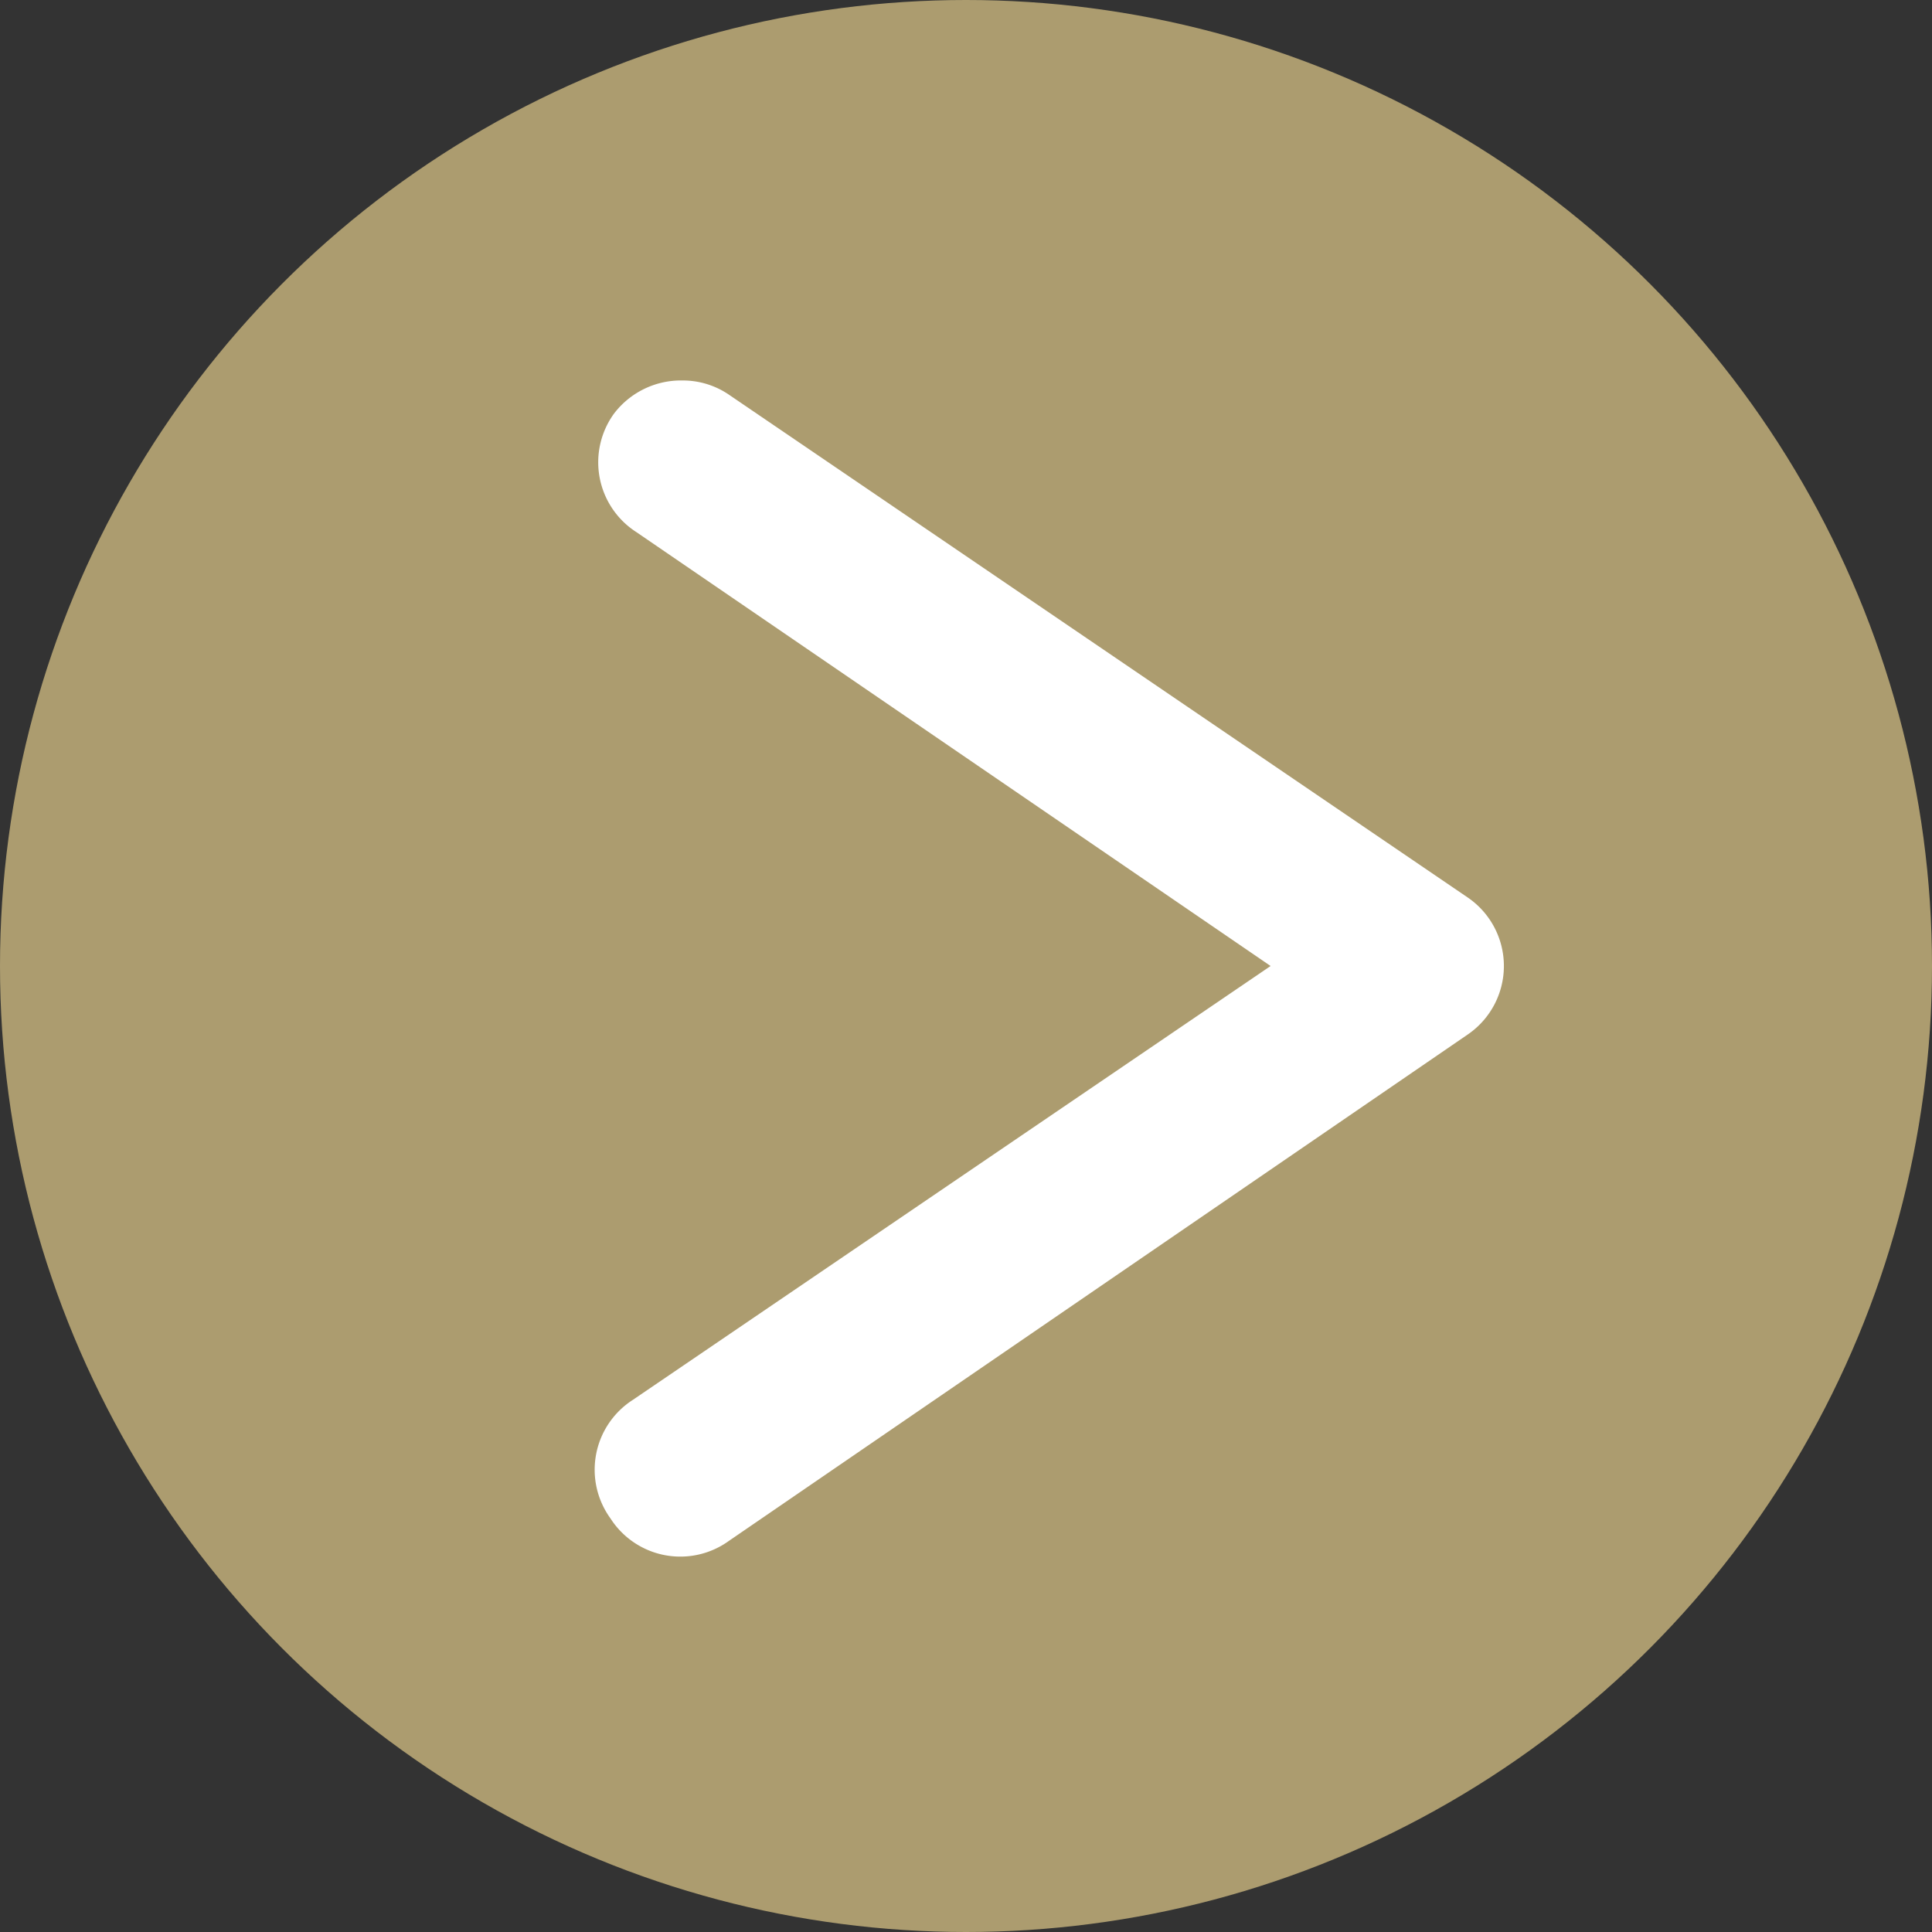
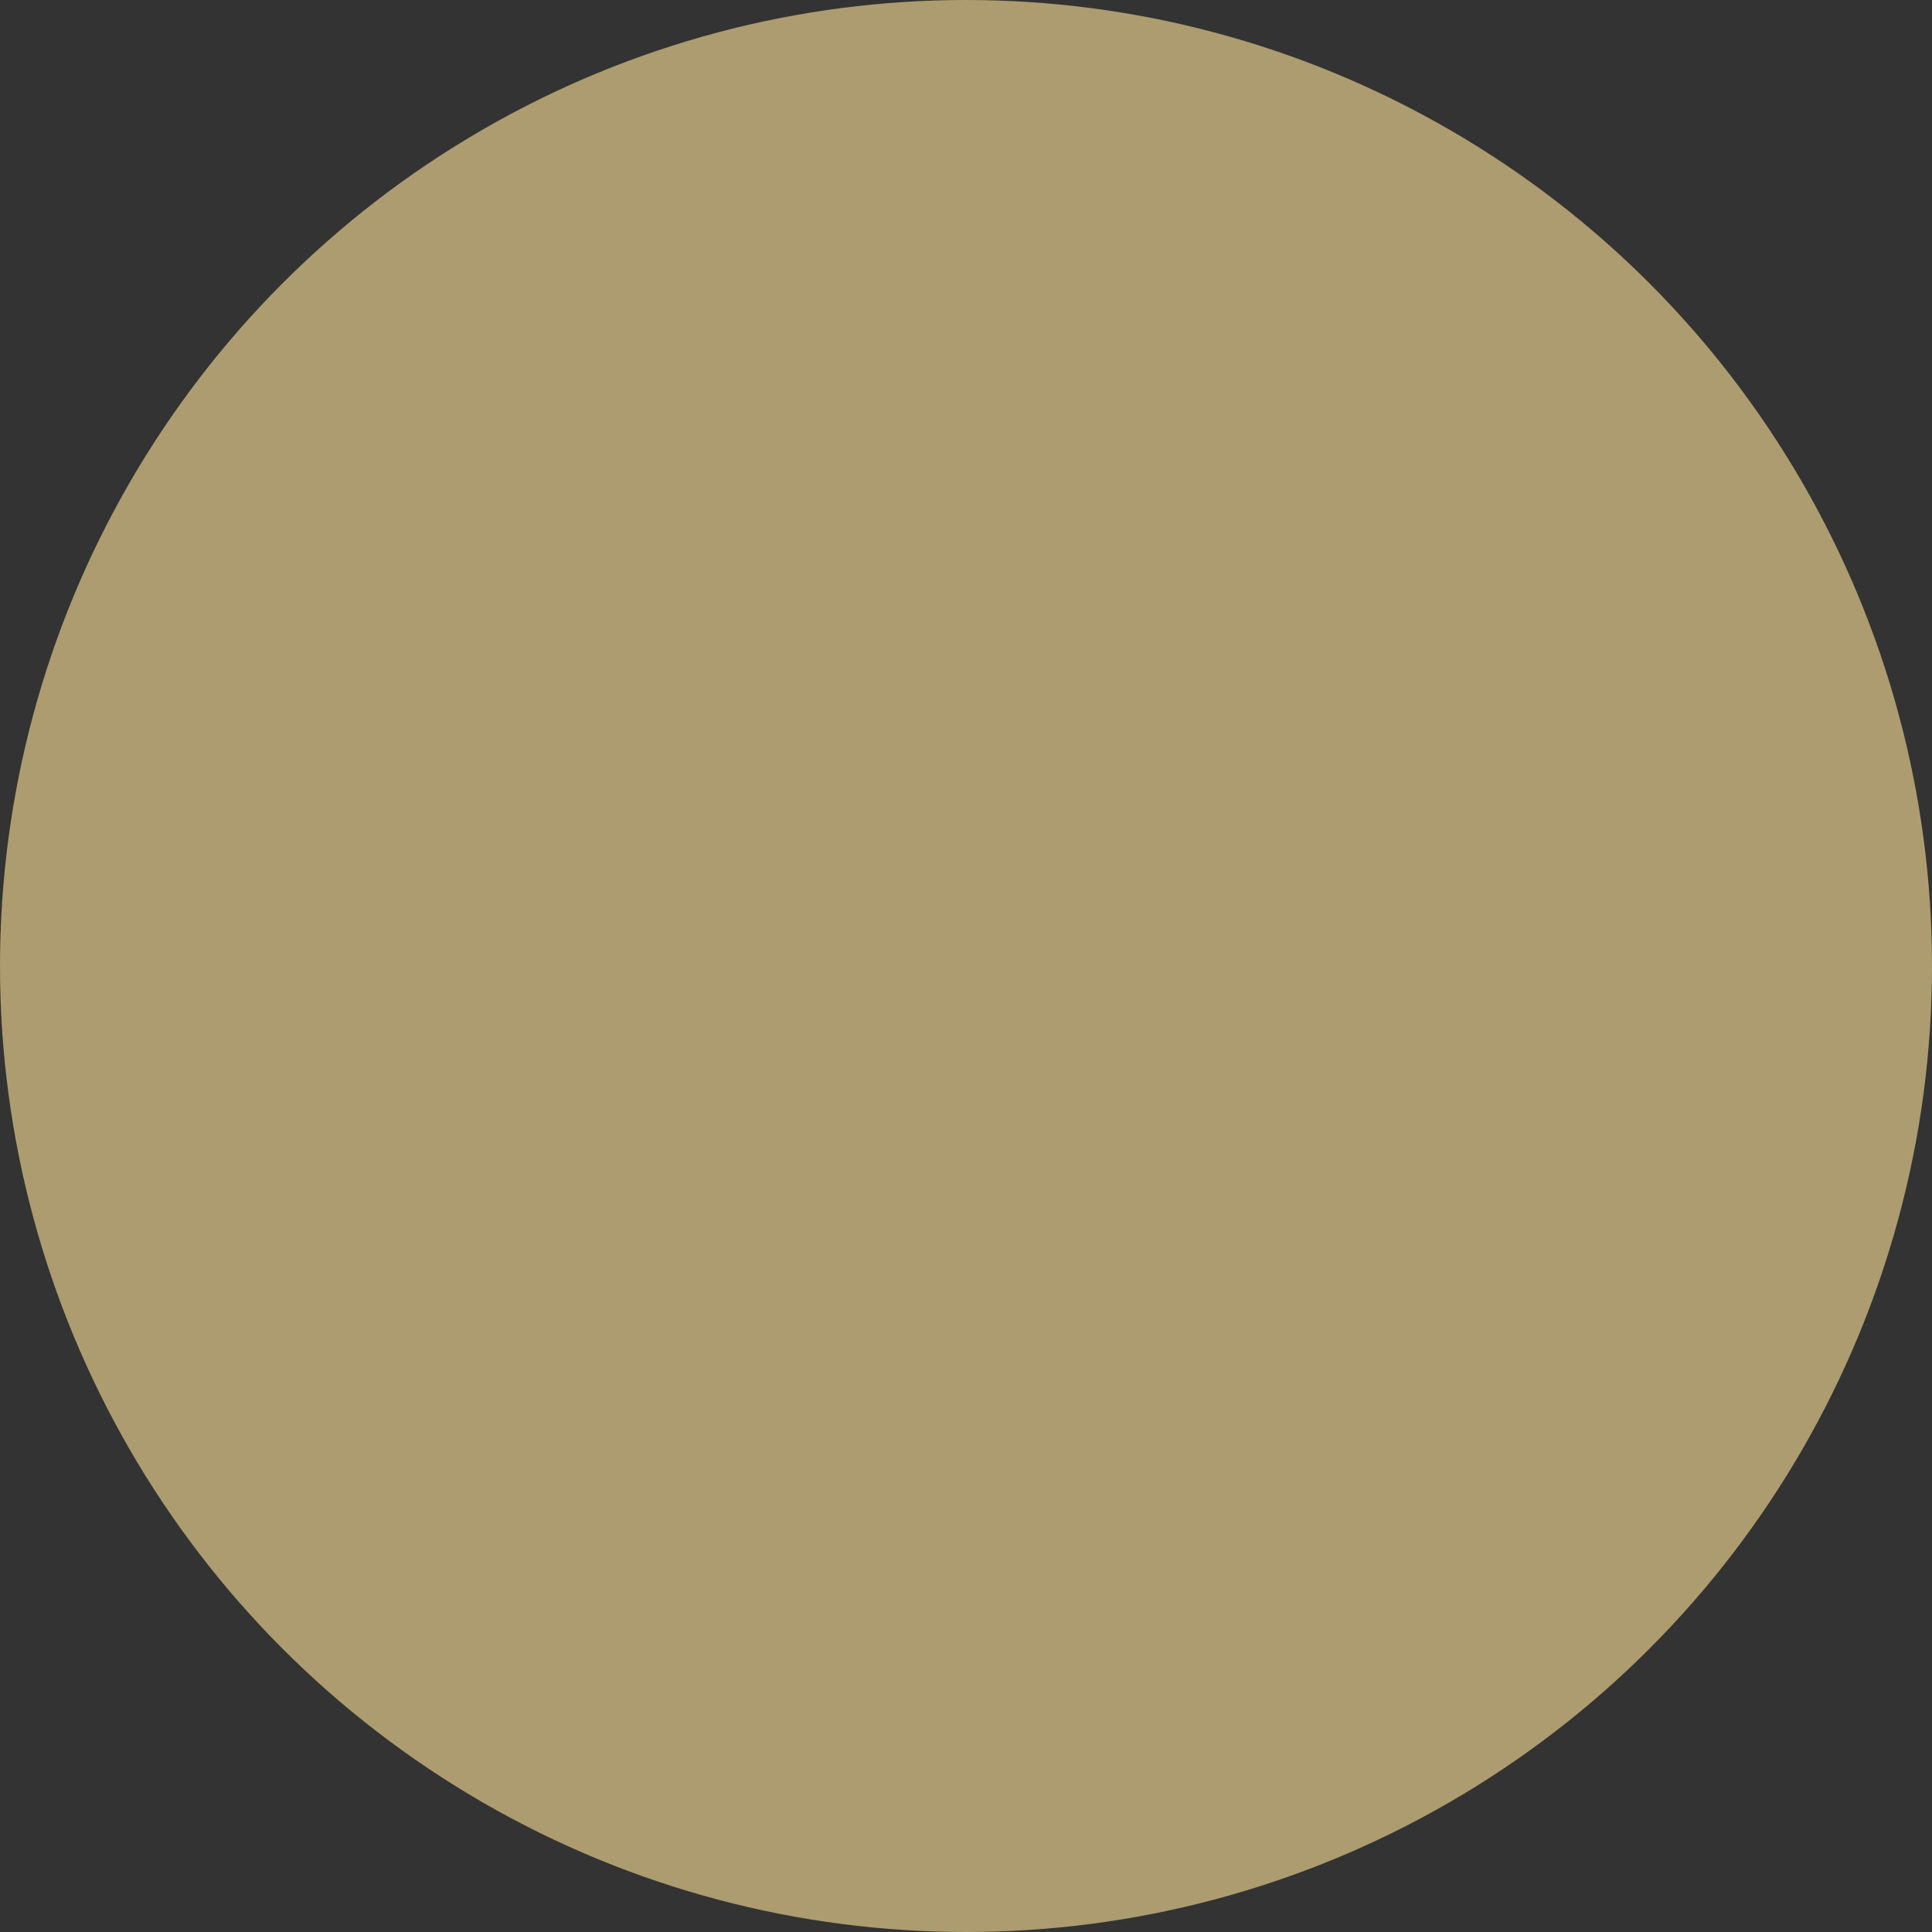
<svg xmlns="http://www.w3.org/2000/svg" viewBox="0 0 16.3 16.3">
  <rect x="0" y="0" width="16.3" height="16.3" fill="#333333" stroke="none" />
  <defs>
    <style>.cls-1{fill:#ac9c6f;}.cls-2{fill:#fff;}</style>
  </defs>
  <g id="Vrstva_2" data-name="Vrstva 2">
    <g id="Vrstva_2-2" data-name="Vrstva 2">
      <circle class="cls-1" cx="8.15" cy="8.15" r="8.15" />
-       <path class="cls-2" d="M5.76,3.21a.69.69,0,0,1,.39.12l6.23,4.24a.7.7,0,0,1,0,1.16L6.15,13a.7.7,0,0,1-1-.19.7.7,0,0,1,.19-1l5.38-3.66L5.37,4.49a.7.7,0,0,1-.19-1A.71.71,0,0,1,5.76,3.21Z" />
    </g>
  </g>
</svg>